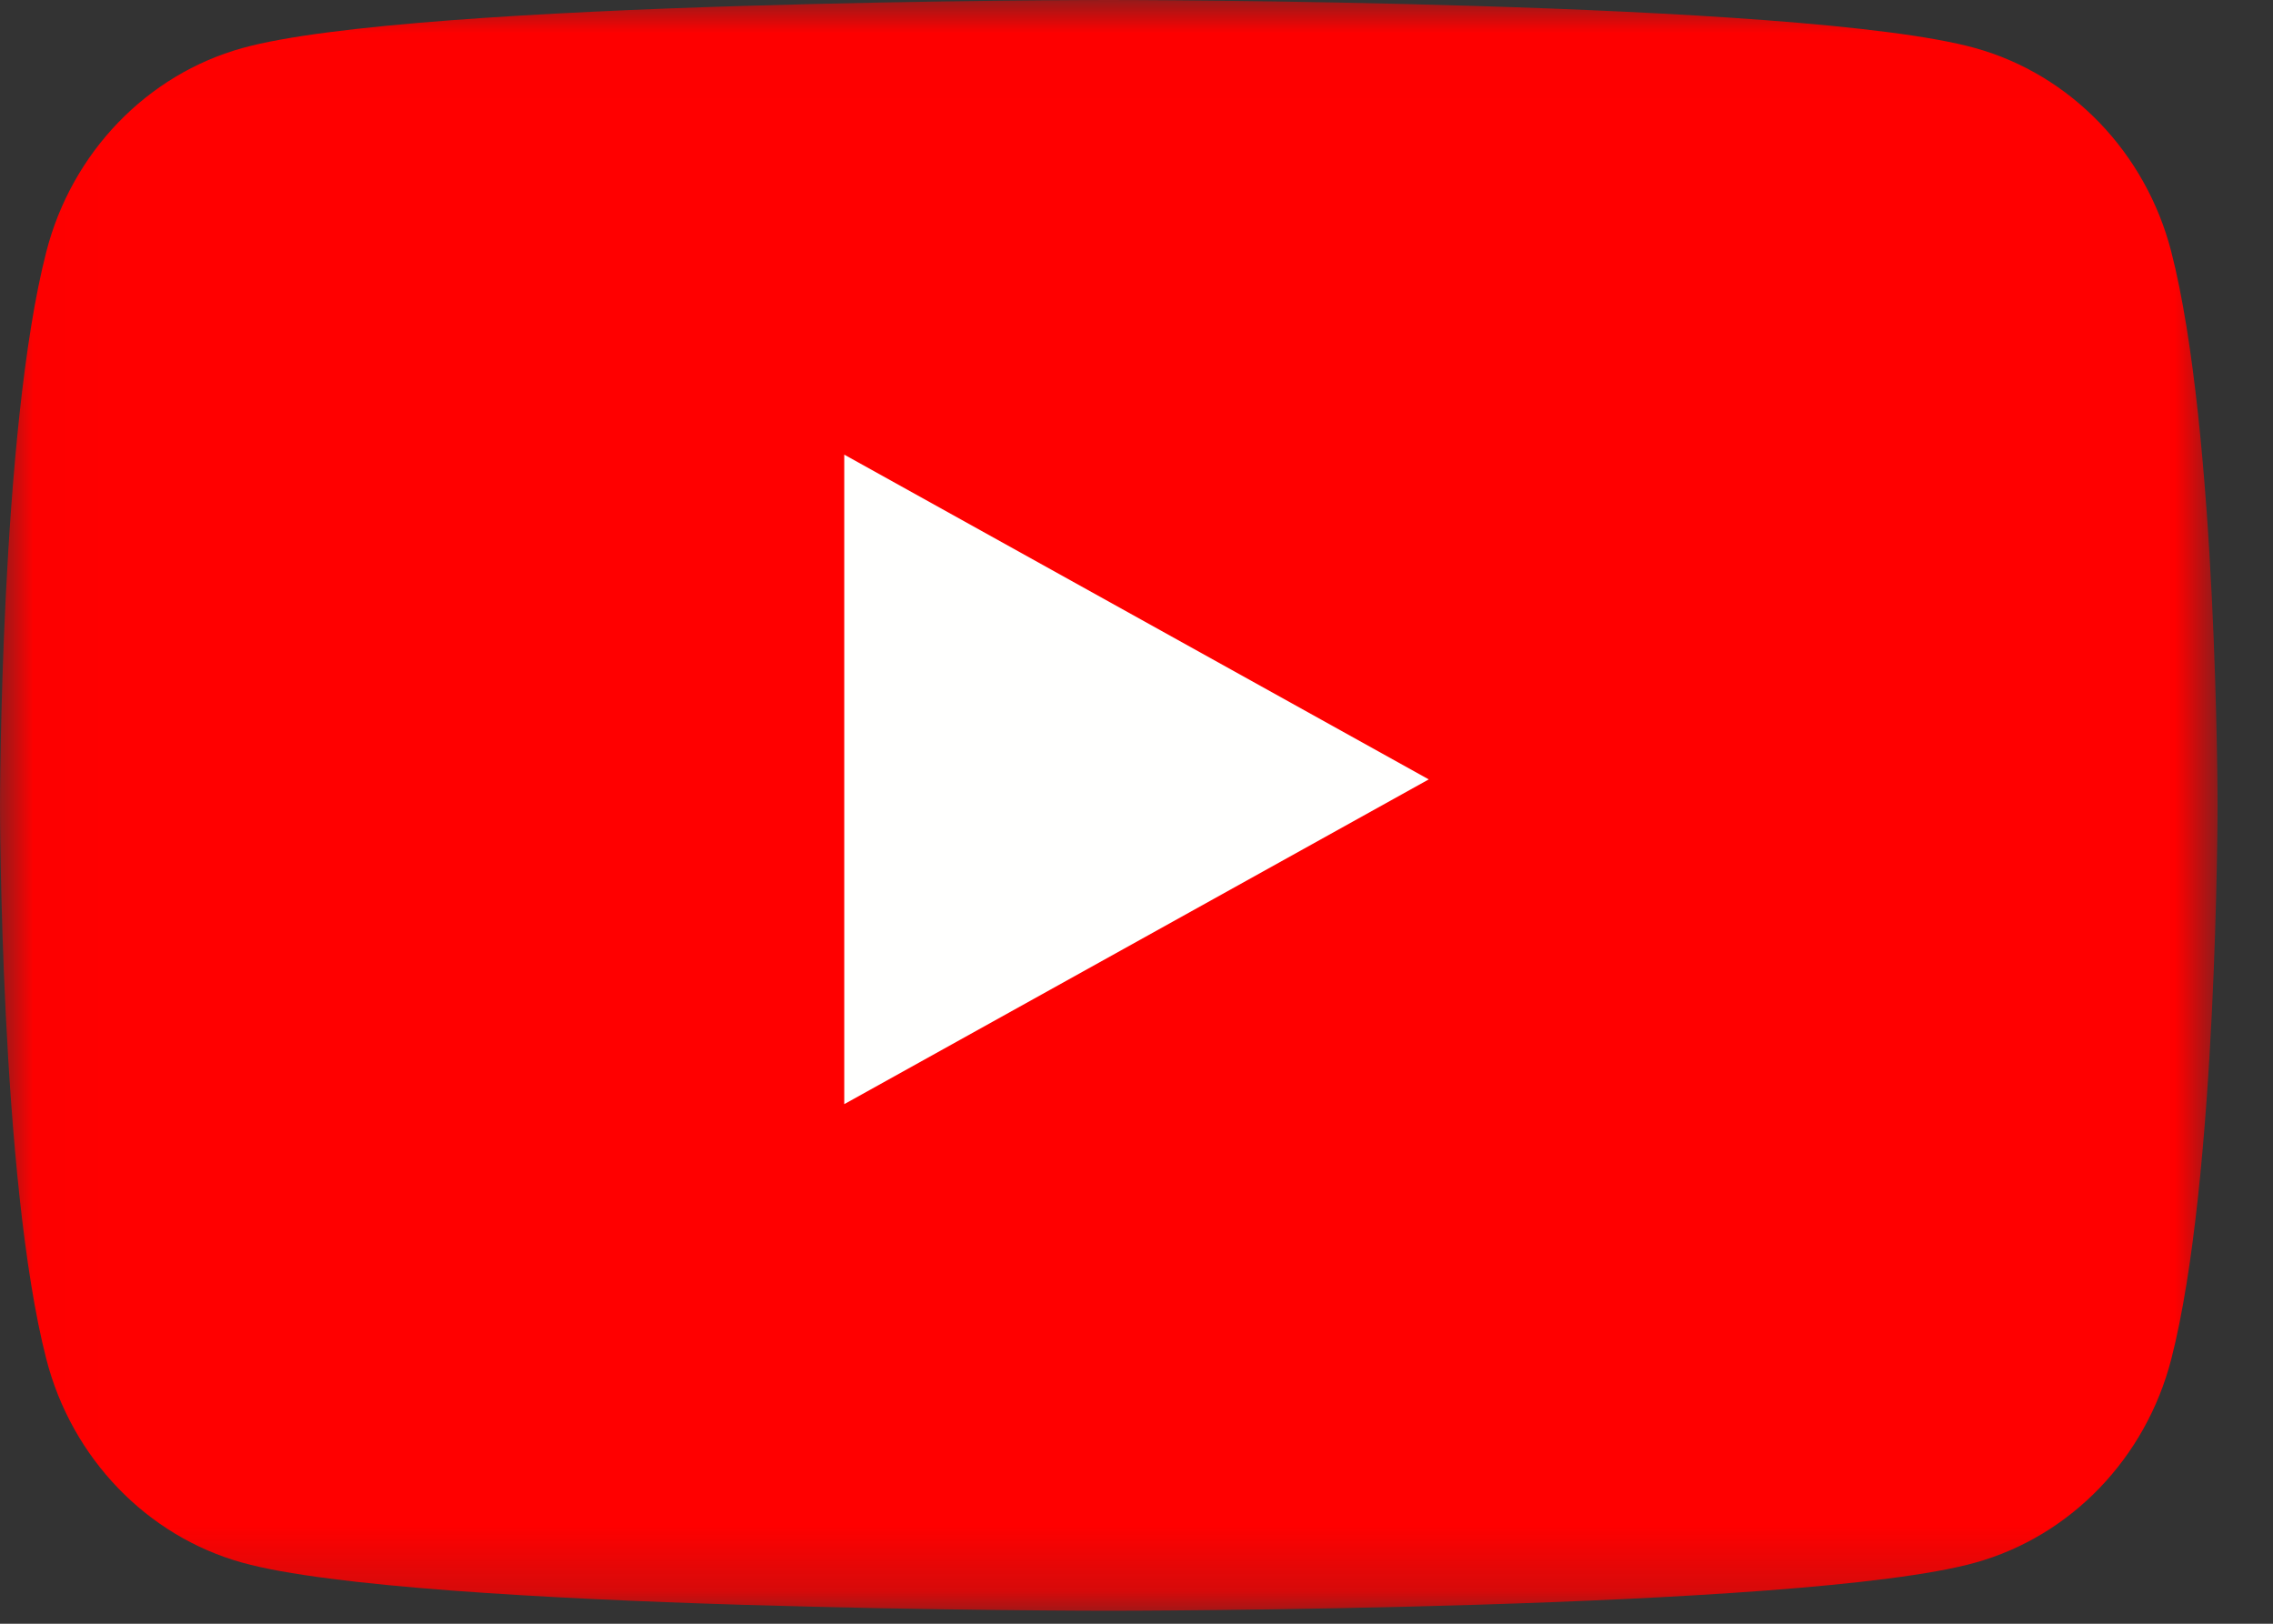
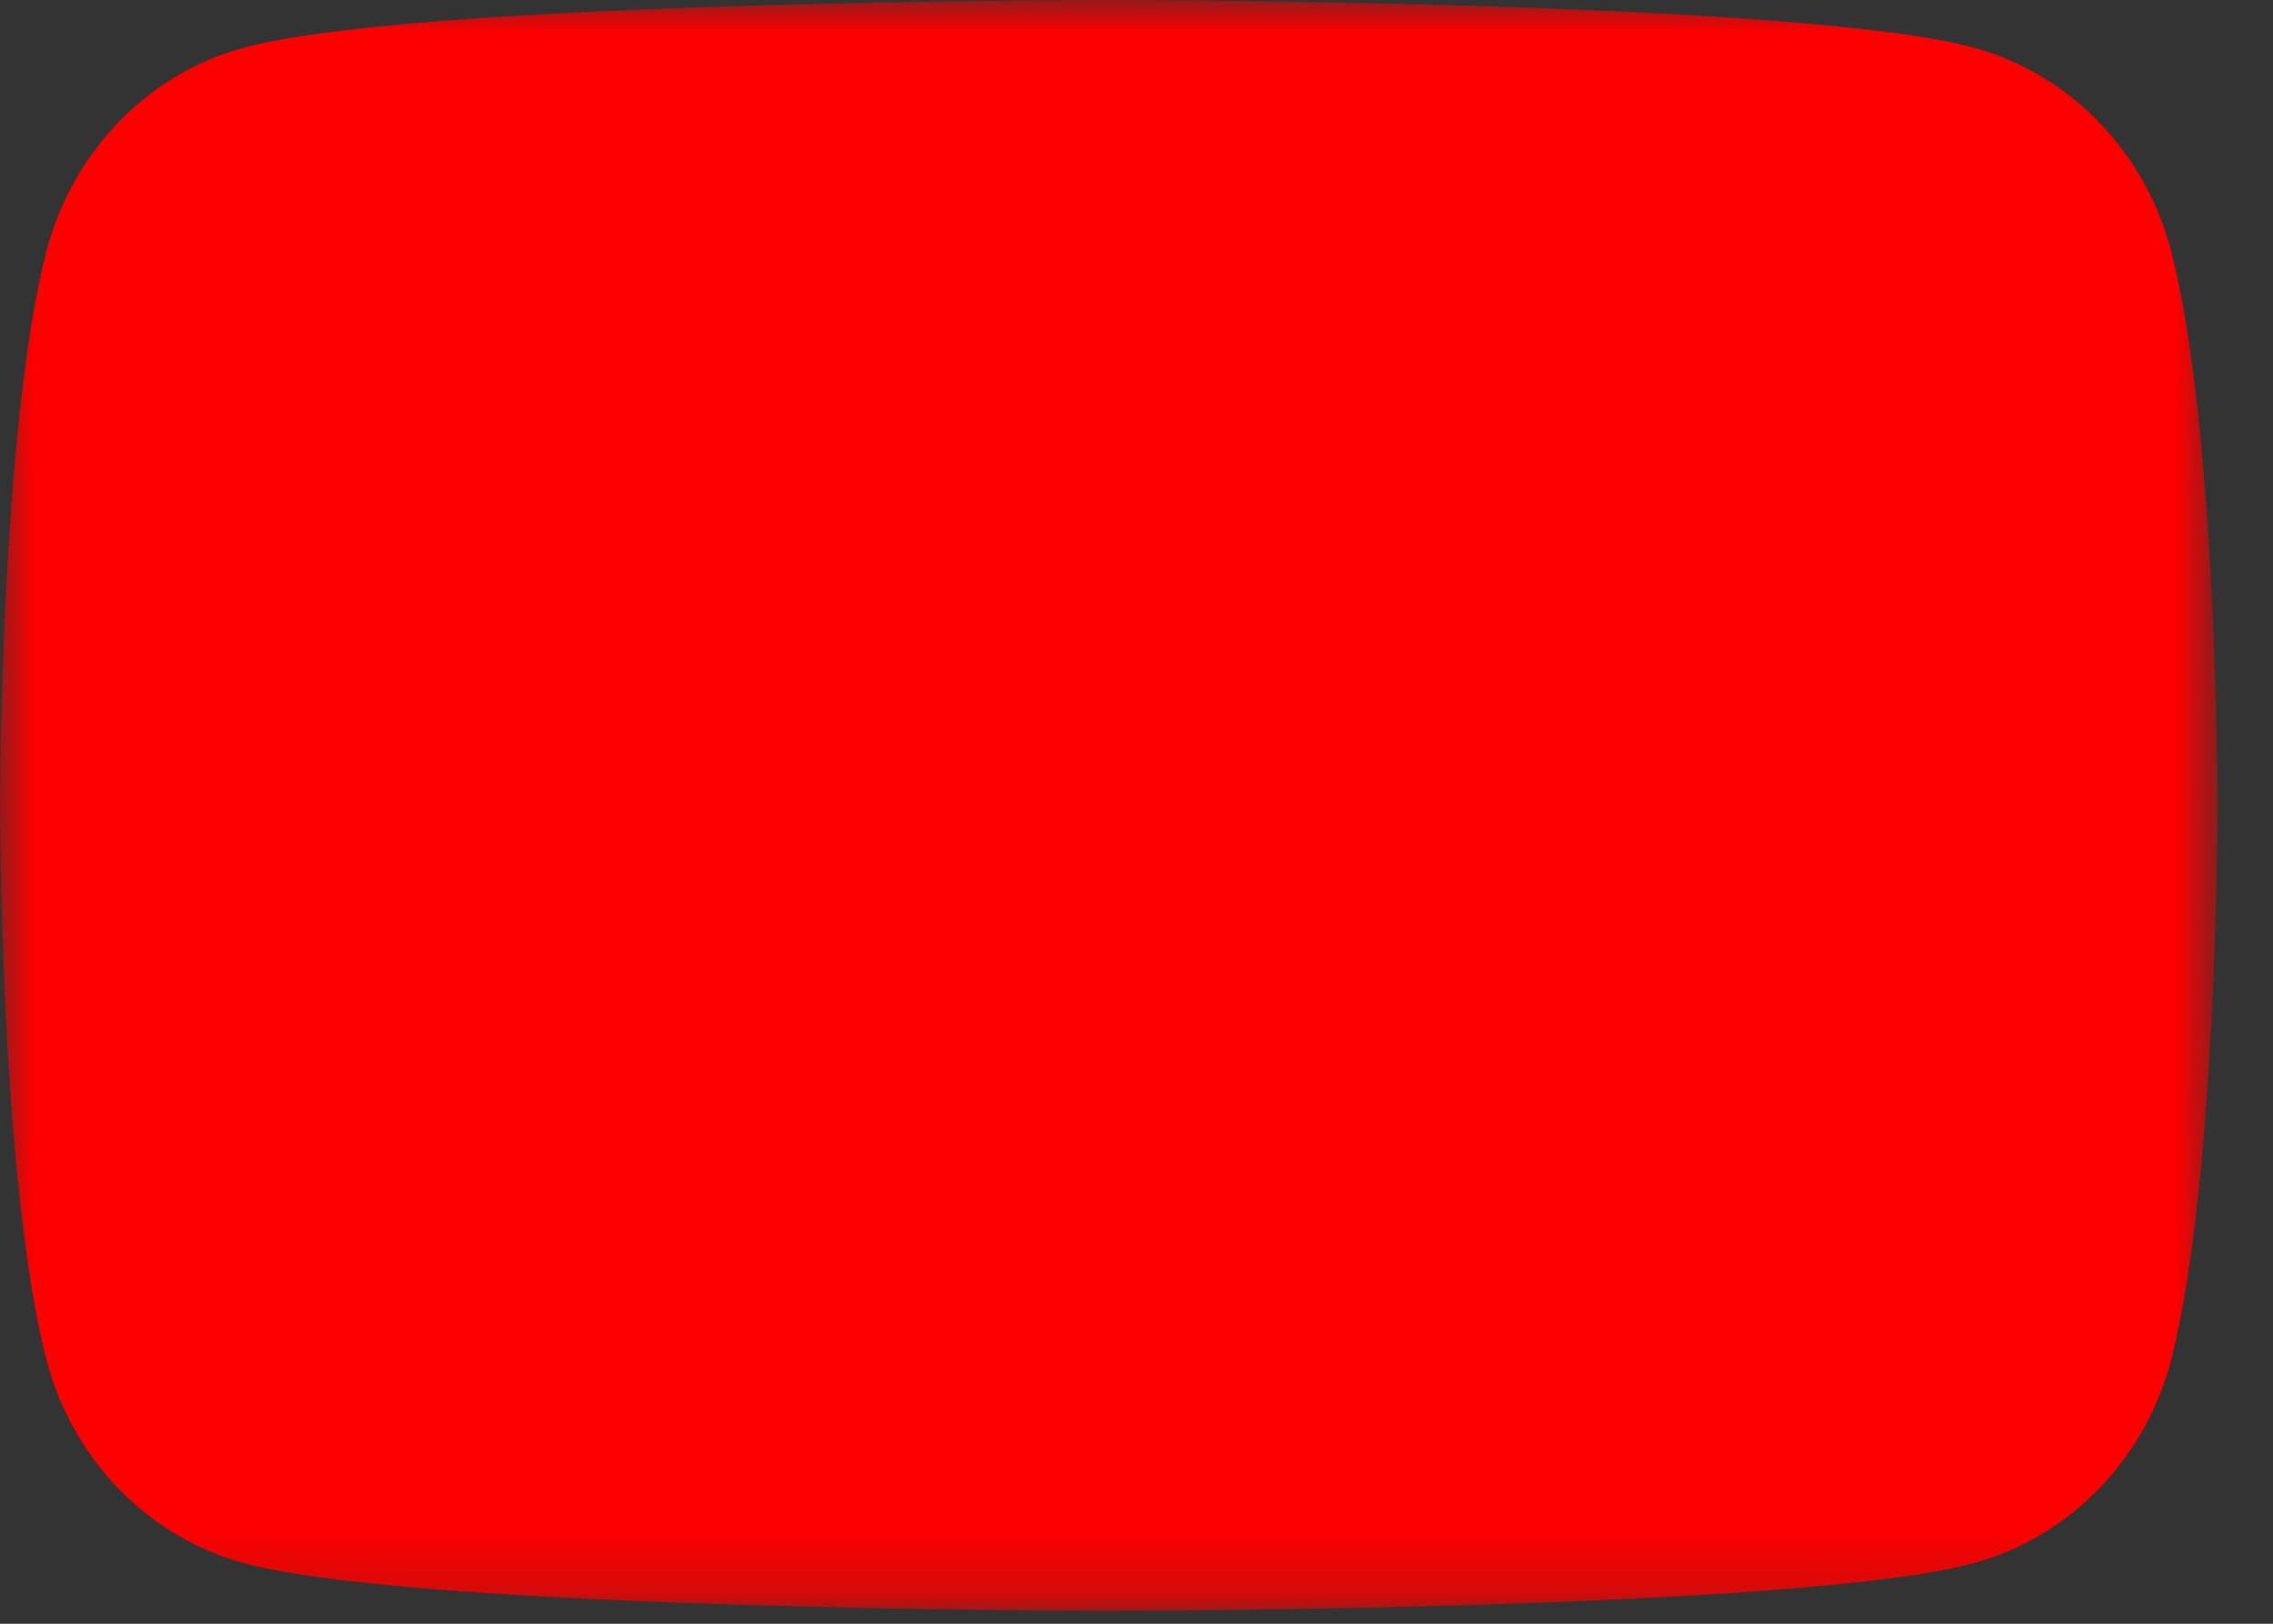
<svg xmlns="http://www.w3.org/2000/svg" width="35" height="25" viewBox="0 0 35 25" fill="none">
  <rect x="0" y="0" width="35" height="25" fill="#333333" stroke="none" />
  <mask id="mask0" mask-type="alpha" maskUnits="userSpaceOnUse" x="0" y="0" width="35" height="25">
-     <path fill-rule="evenodd" clip-rule="evenodd" d="M0.012 0.008H34.146V24.8H0.012V0.008Z" fill="white" />
+     <path fill-rule="evenodd" clip-rule="evenodd" d="M0.012 0.008H34.146V24.8H0.012Z" fill="white" />
  </mask>
  <g mask="url(#mask0)">
    <path fill-rule="evenodd" clip-rule="evenodd" d="M33.433 3.873C33.04 2.348 31.883 1.148 30.414 0.74C27.751 0 17.073 0 17.073 0C17.073 0 6.395 0 3.732 0.74C2.263 1.148 1.106 2.348 0.714 3.873C0 6.635 0 12.4 0 12.4C0 12.4 0 18.164 0.714 20.928C1.106 22.452 2.263 23.652 3.732 24.06C6.395 24.8 17.073 24.8 17.073 24.8C17.073 24.8 27.751 24.8 30.414 24.06C31.883 23.652 33.04 22.452 33.433 20.928C34.146 18.164 34.146 12.4 34.146 12.4C34.146 12.4 34.146 6.635 33.433 3.873Z" fill="#FF0000" />
  </g>
-   <path fill-rule="evenodd" clip-rule="evenodd" d="M13 17L22 12L13 7V17Z" fill="#FFFFFE" />
</svg>